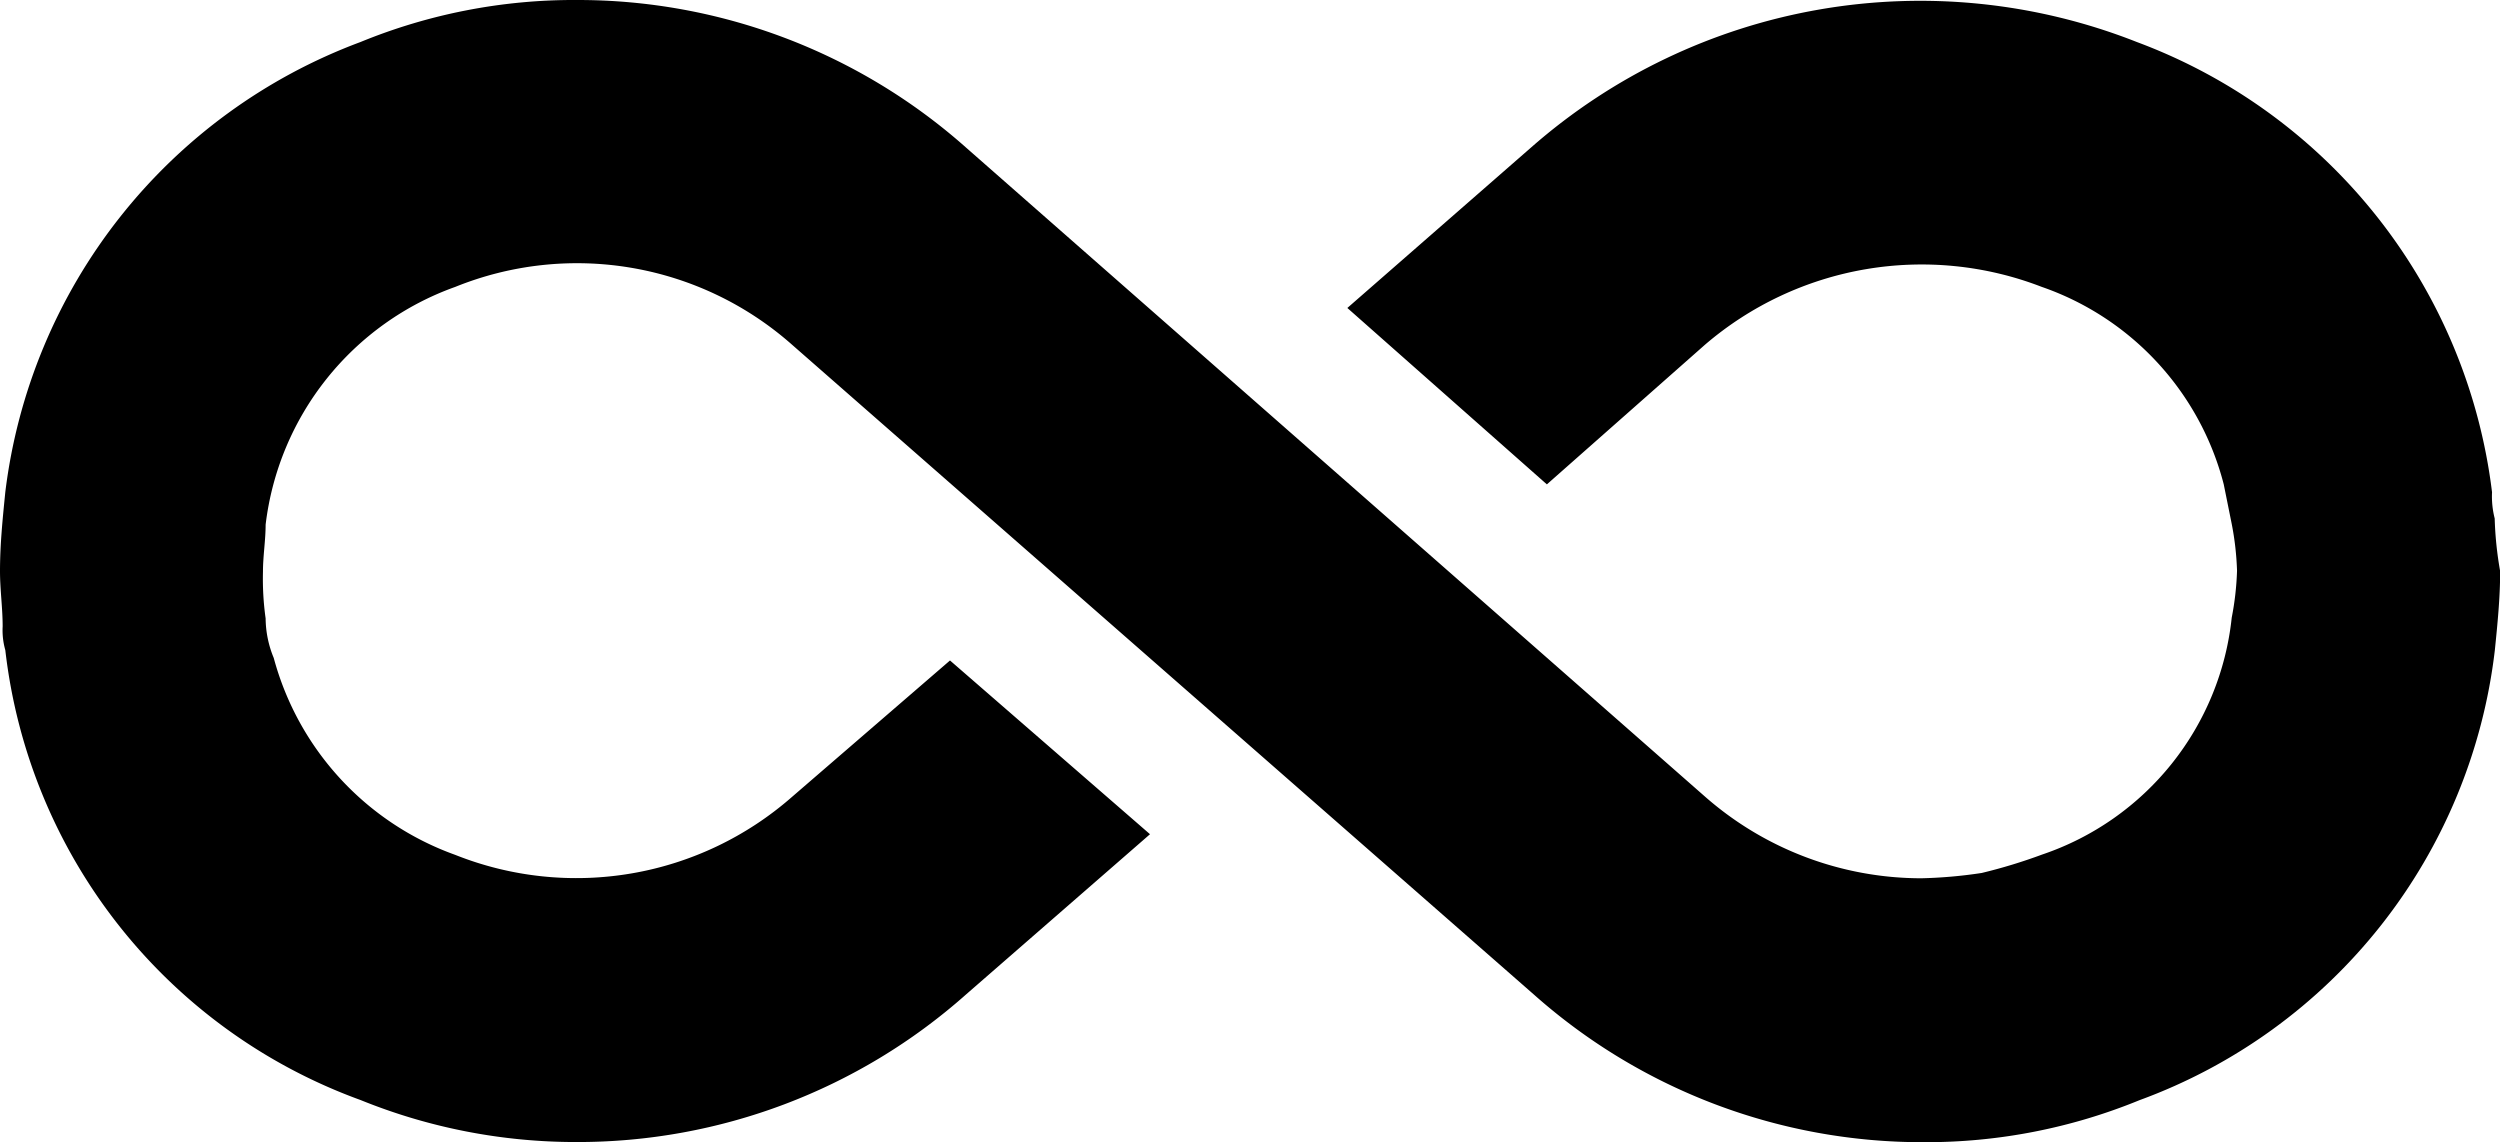
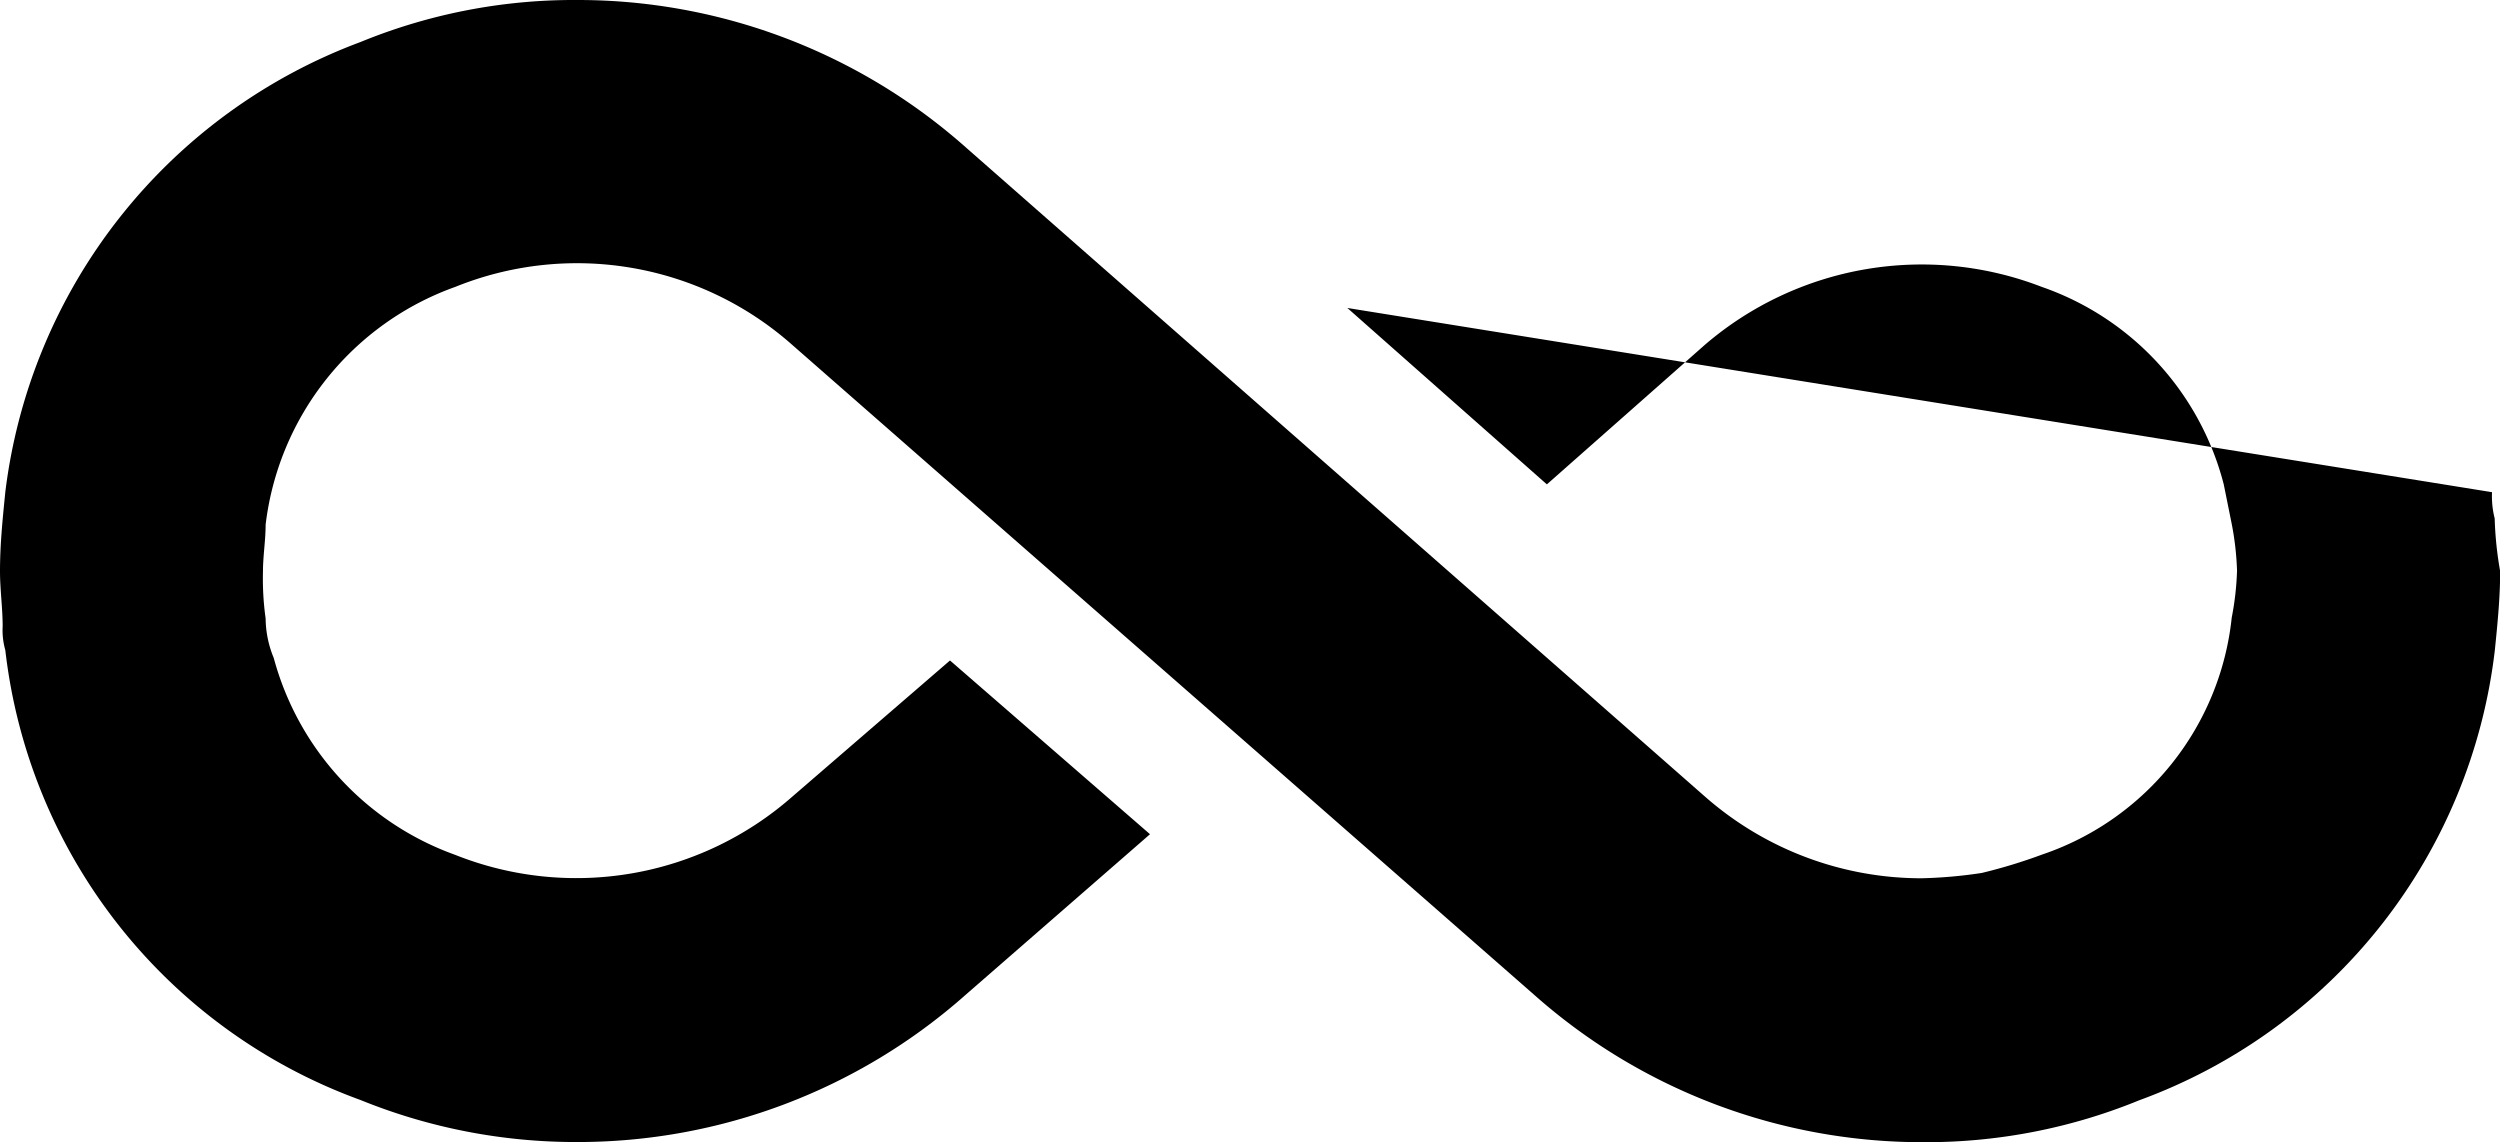
<svg xmlns="http://www.w3.org/2000/svg" width="16" height="7.309" viewBox="0 0 16 7.309">
-   <path id="infinity" d="M15.966,3.318a.573.573,0,0,1-.017-.168A3.531,3.531,0,0,0,13.676.269,3.774,3.774,0,0,0,9.8.943L8.623,1.971,9.9,3.1l1.011-.893a2.13,2.13,0,0,1,2.156-.371A1.817,1.817,0,0,1,14.232,3.1l.051.253a1.856,1.856,0,0,1,.034.3,1.856,1.856,0,0,1-.034.3,1.8,1.8,0,0,1-1.213,1.516,3.4,3.4,0,0,1-.387.118,3.007,3.007,0,0,1-.387.034A2.1,2.1,0,0,1,10.914,5.1L6.181.943A3.741,3.741,0,0,0,3.688,0,3.6,3.6,0,0,0,2.307.269,3.531,3.531,0,0,0,.034,3.149C.017,3.318,0,3.486,0,3.655c0,.118.017.236.017.354a.466.466,0,0,0,.017.152A3.486,3.486,0,0,0,2.307,7.04a3.662,3.662,0,0,0,1.381.269,3.741,3.741,0,0,0,2.493-.943L7.36,5.339,6.08,4.227,5.069,5.1a2.093,2.093,0,0,1-2.156.371A1.85,1.85,0,0,1,1.752,4.211.676.676,0,0,1,1.7,3.958a1.83,1.83,0,0,1-.017-.3c0-.1.017-.2.017-.3A1.849,1.849,0,0,1,2.914,1.836a2.077,2.077,0,0,1,2.156.371l4.749,4.16a3.741,3.741,0,0,0,2.493.943,3.6,3.6,0,0,0,1.381-.269,3.5,3.5,0,0,0,2.274-2.88c.017-.168.034-.337.034-.505A2.283,2.283,0,0,1,15.966,3.318Z" fill="#000" />
+   <path id="infinity" d="M15.966,3.318a.573.573,0,0,1-.017-.168L8.623,1.971,9.9,3.1l1.011-.893a2.13,2.13,0,0,1,2.156-.371A1.817,1.817,0,0,1,14.232,3.1l.051.253a1.856,1.856,0,0,1,.034.3,1.856,1.856,0,0,1-.034.3,1.8,1.8,0,0,1-1.213,1.516,3.4,3.4,0,0,1-.387.118,3.007,3.007,0,0,1-.387.034A2.1,2.1,0,0,1,10.914,5.1L6.181.943A3.741,3.741,0,0,0,3.688,0,3.6,3.6,0,0,0,2.307.269,3.531,3.531,0,0,0,.034,3.149C.017,3.318,0,3.486,0,3.655c0,.118.017.236.017.354a.466.466,0,0,0,.017.152A3.486,3.486,0,0,0,2.307,7.04a3.662,3.662,0,0,0,1.381.269,3.741,3.741,0,0,0,2.493-.943L7.36,5.339,6.08,4.227,5.069,5.1a2.093,2.093,0,0,1-2.156.371A1.85,1.85,0,0,1,1.752,4.211.676.676,0,0,1,1.7,3.958a1.83,1.83,0,0,1-.017-.3c0-.1.017-.2.017-.3A1.849,1.849,0,0,1,2.914,1.836a2.077,2.077,0,0,1,2.156.371l4.749,4.16a3.741,3.741,0,0,0,2.493.943,3.6,3.6,0,0,0,1.381-.269,3.5,3.5,0,0,0,2.274-2.88c.017-.168.034-.337.034-.505A2.283,2.283,0,0,1,15.966,3.318Z" fill="#000" />
</svg>